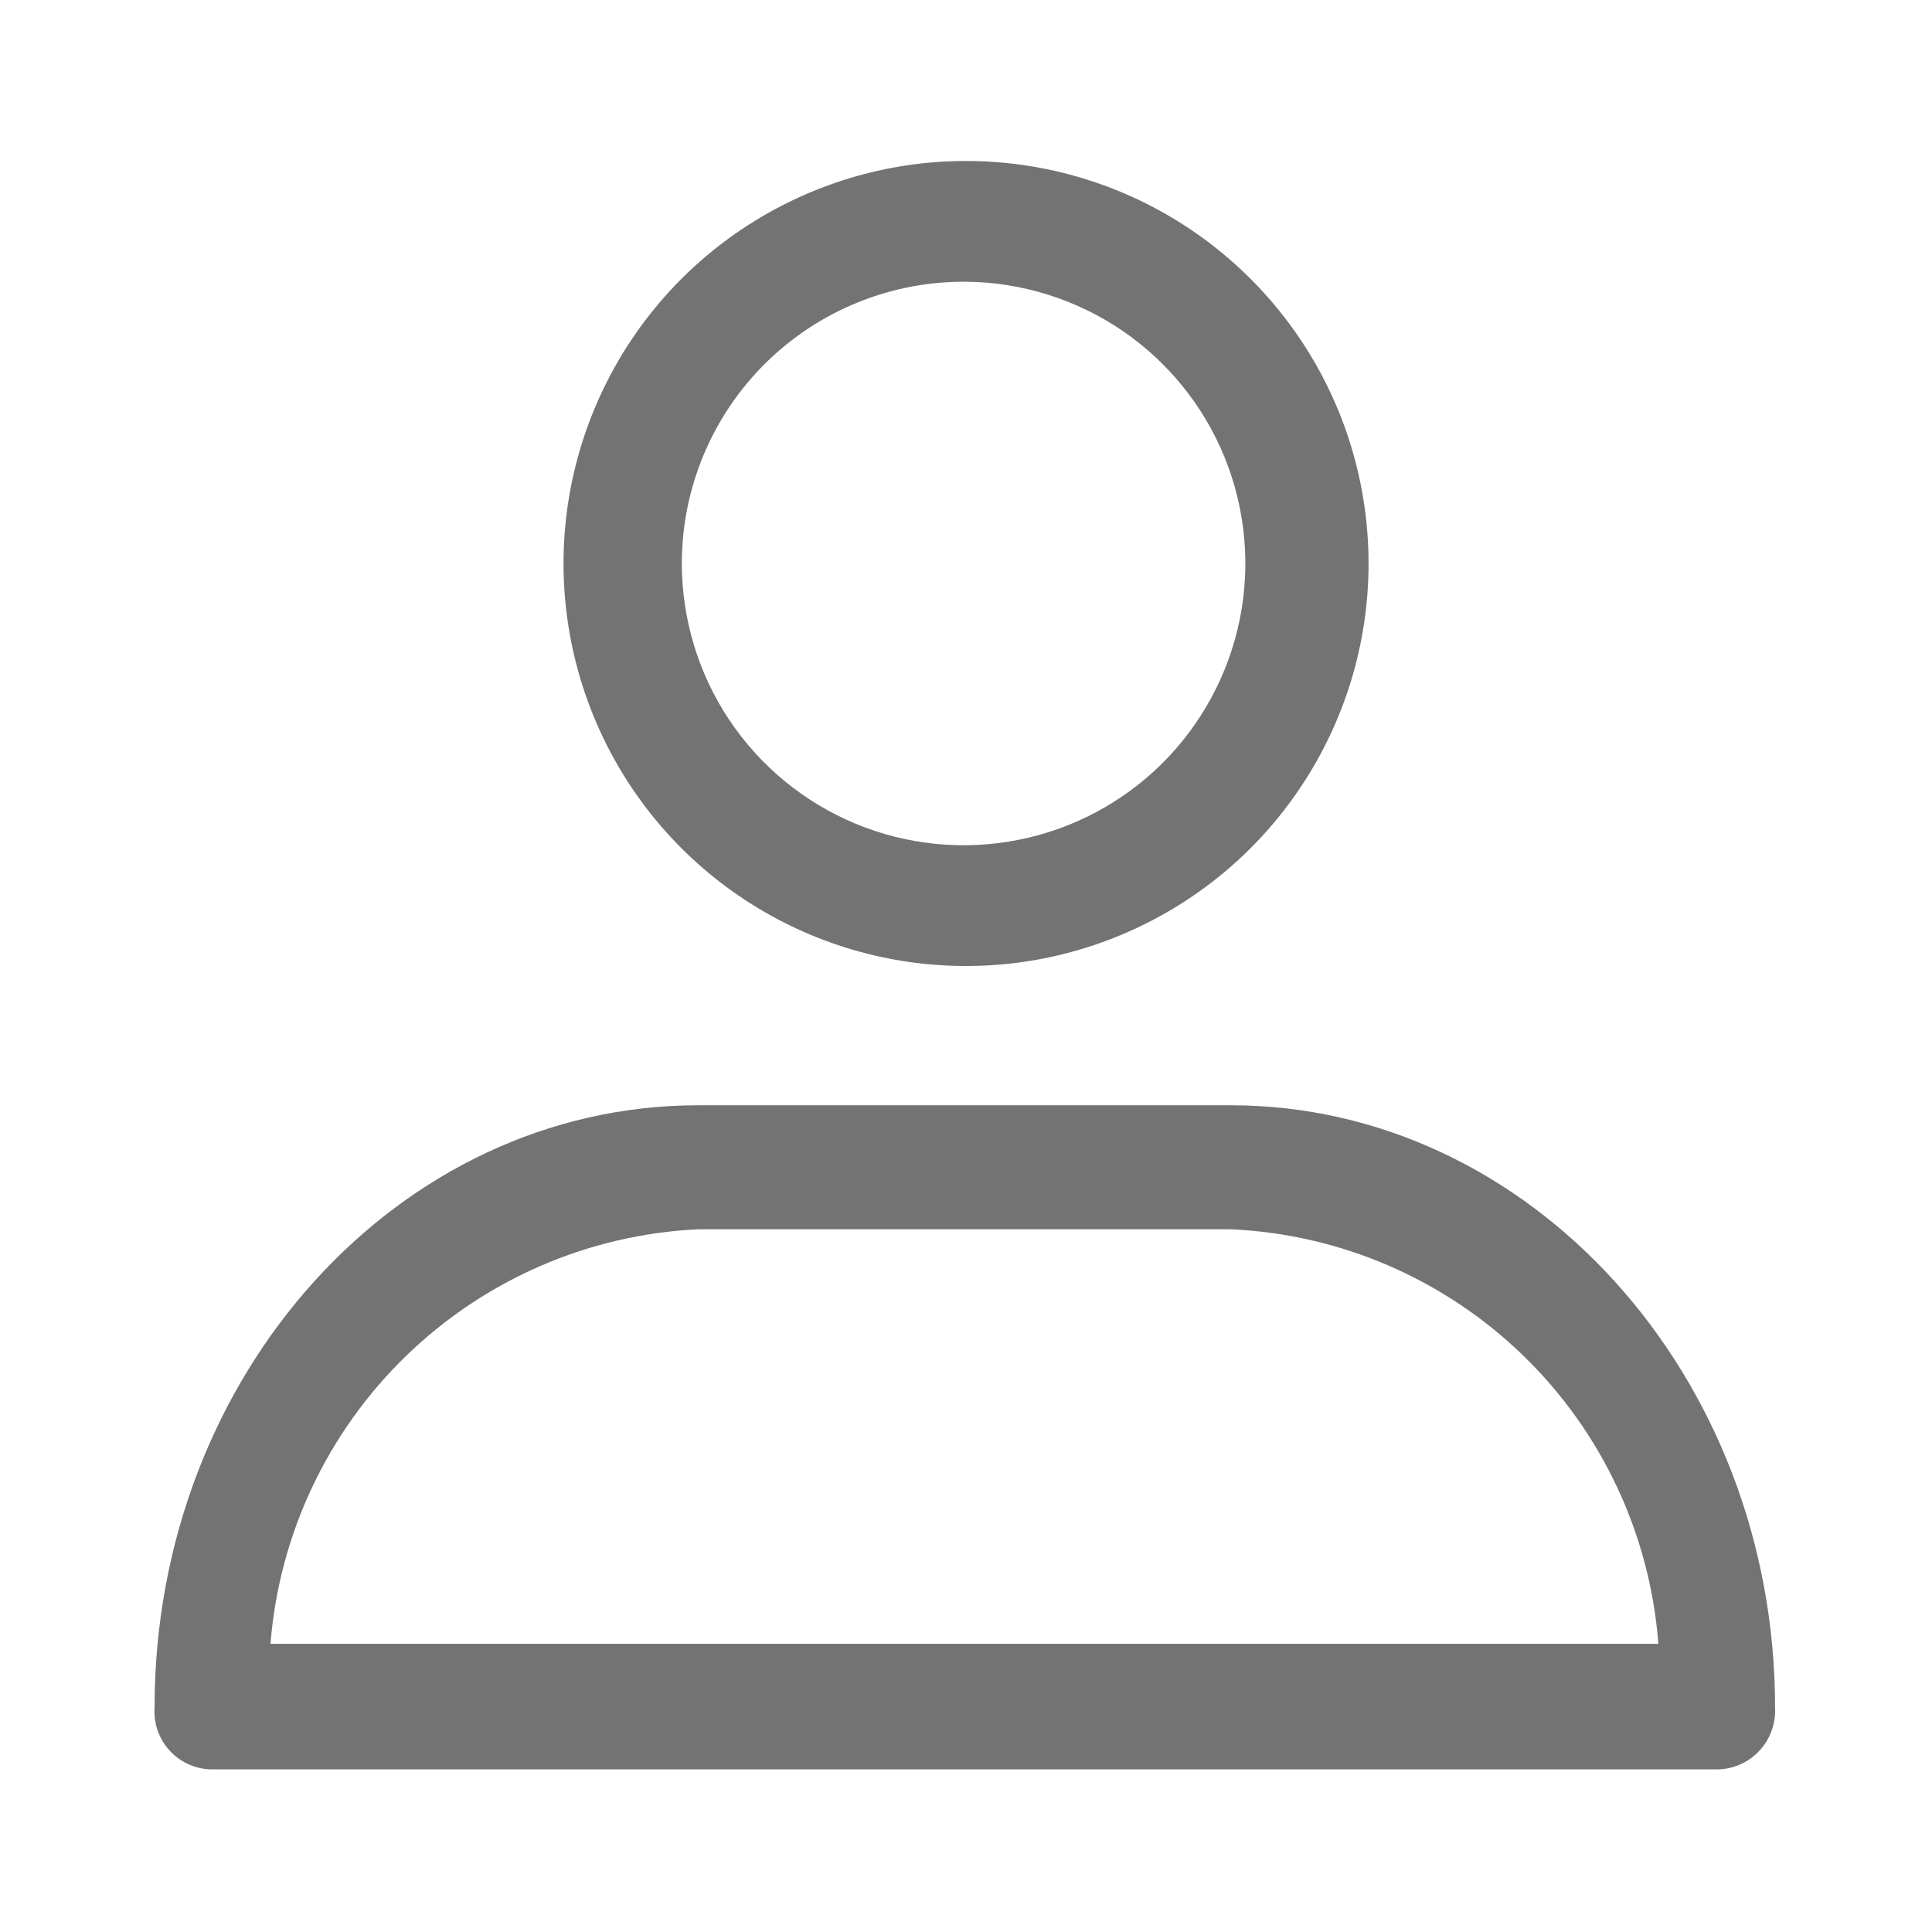
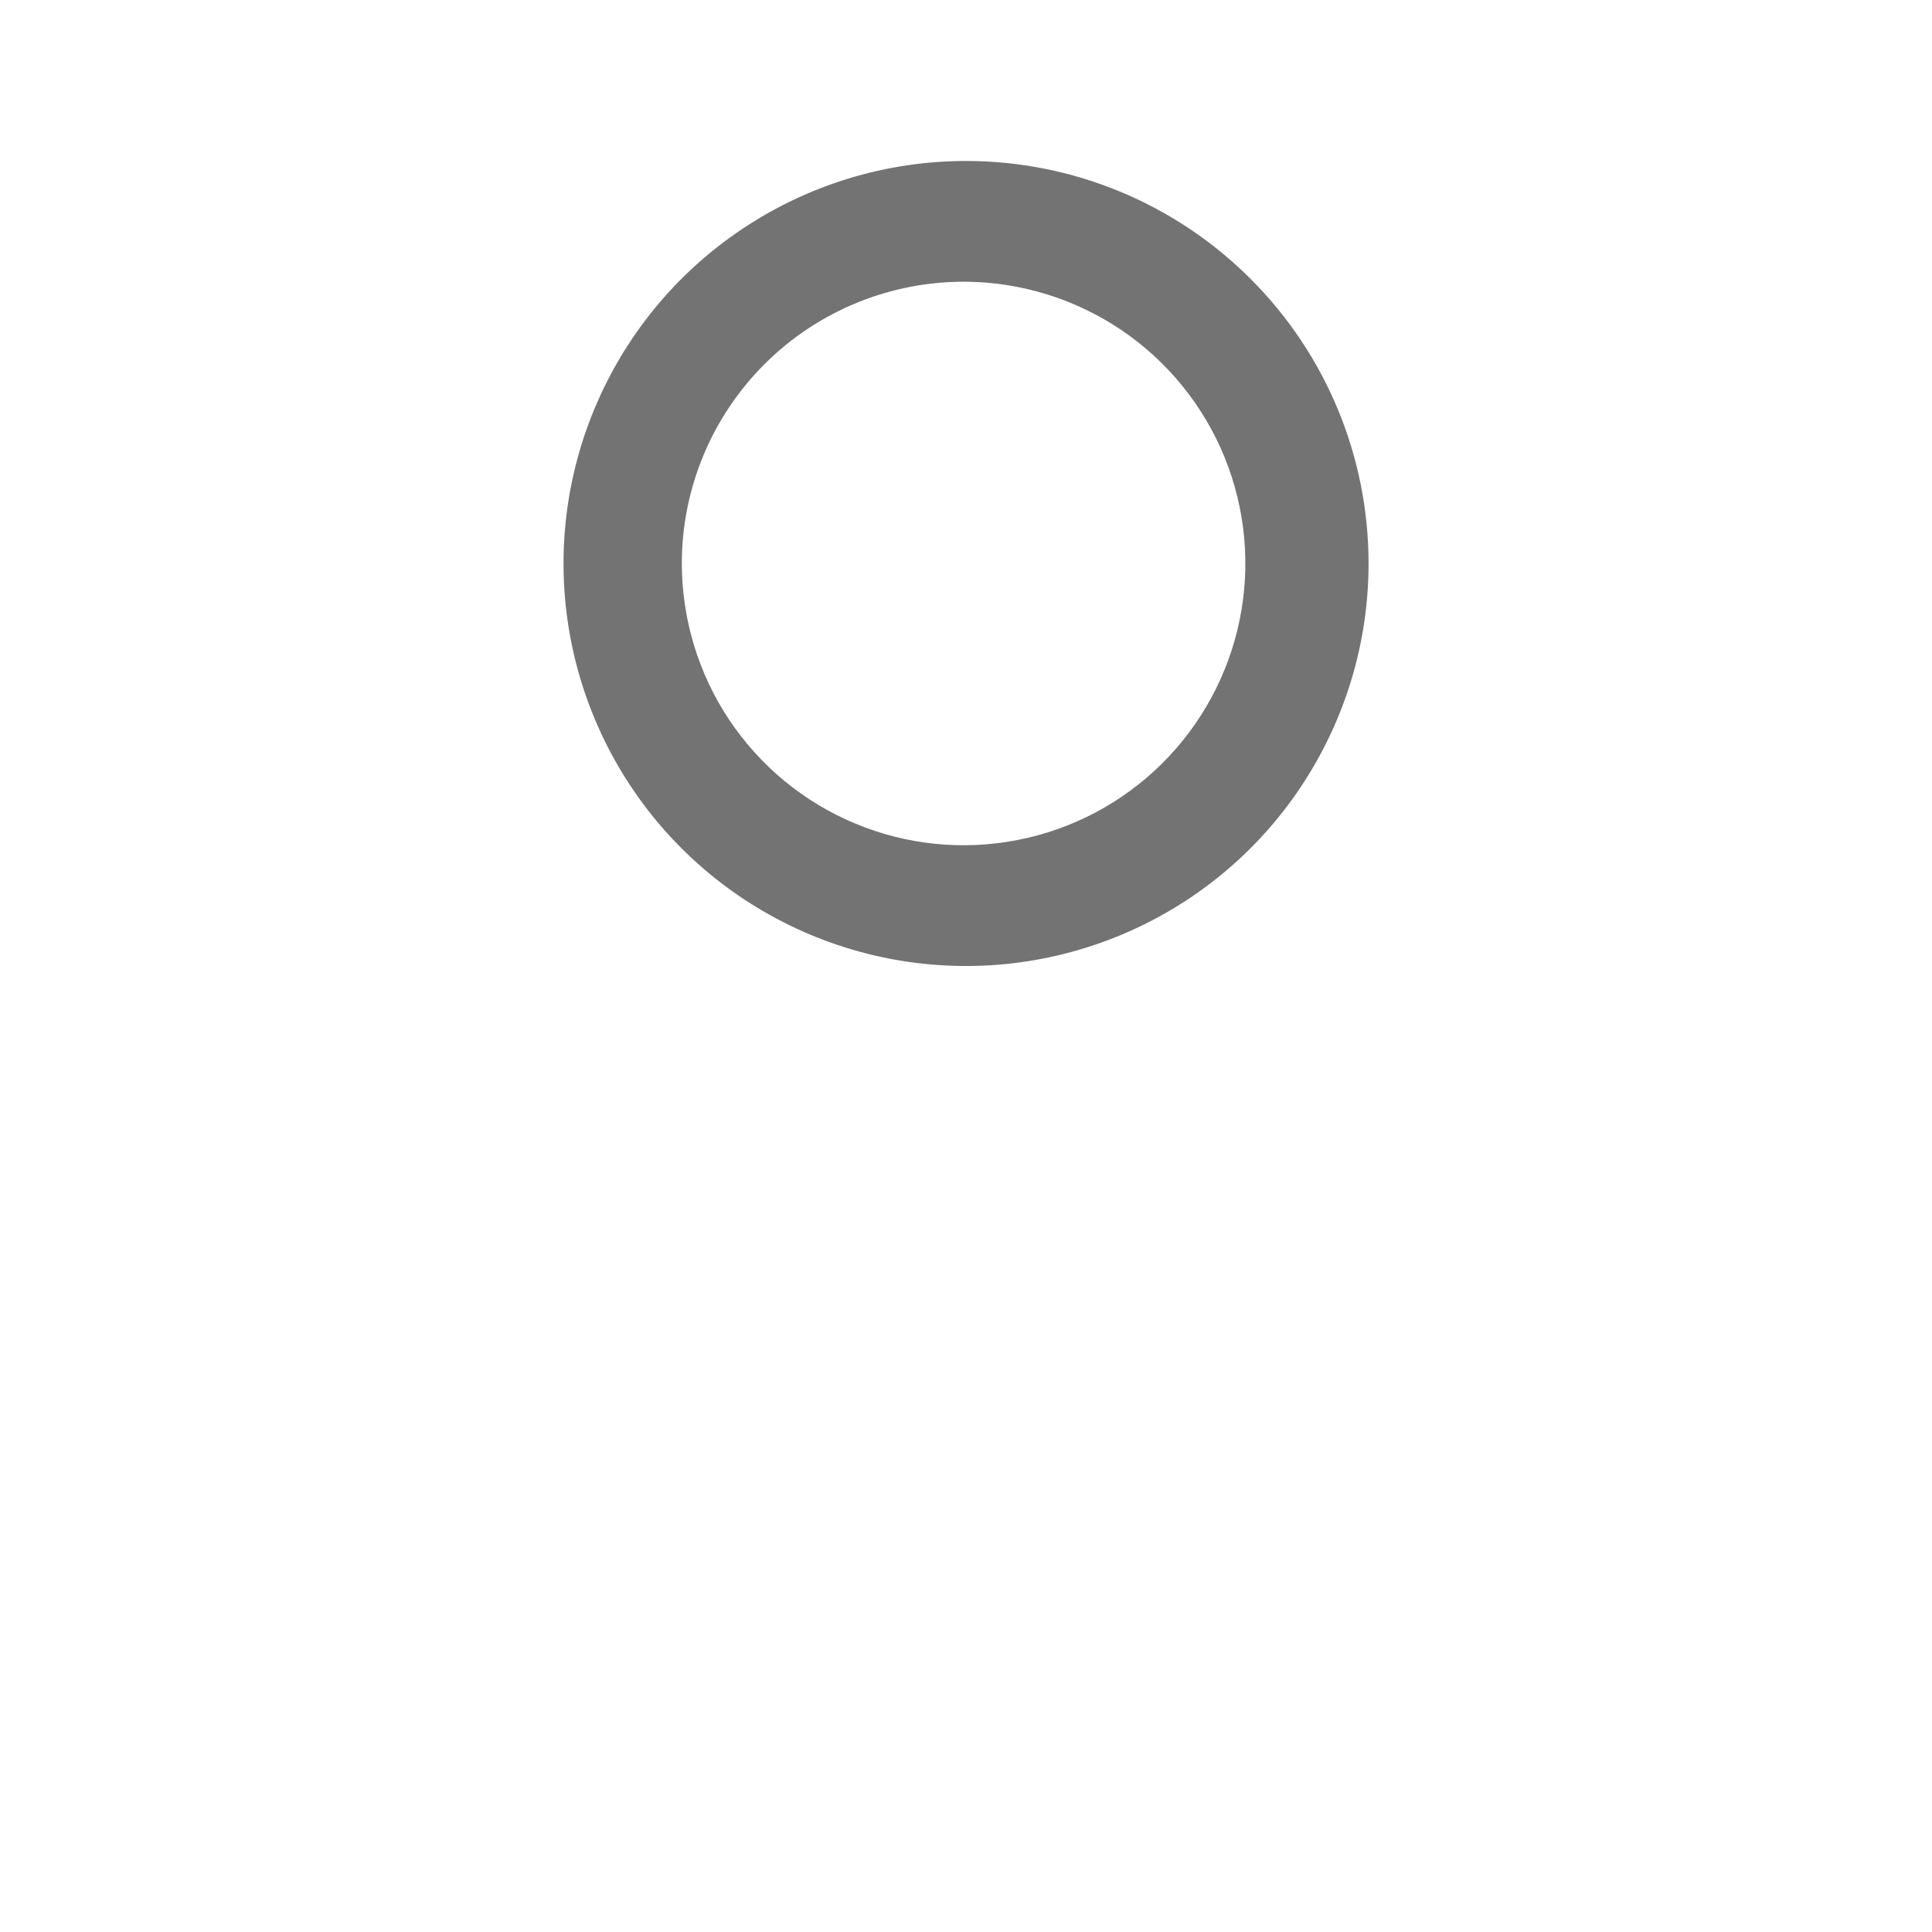
<svg xmlns="http://www.w3.org/2000/svg" width="22px" height="22px" viewBox="0 0 22 22" fill="none">
-   <path d="M14.016 12.586H7.948C4.538 12.586 1.76 15.657 1.76 19.443C1.754 19.531 1.766 19.619 1.794 19.703C1.823 19.787 1.868 19.864 1.927 19.929C1.986 19.995 2.058 20.049 2.138 20.086C2.218 20.124 2.305 20.145 2.393 20.148H19.571C19.66 20.145 19.747 20.124 19.828 20.086C19.908 20.049 19.98 19.996 20.04 19.93C20.1 19.864 20.146 19.787 20.175 19.704C20.205 19.62 20.218 19.531 20.213 19.443C20.213 15.657 17.417 12.586 14.016 12.586ZM7.948 13.998H14.016C15.264 14.054 16.448 14.566 17.345 15.436C18.241 16.305 18.789 17.473 18.884 18.718H3.08C3.179 17.474 3.728 16.309 4.624 15.44C5.52 14.571 6.701 14.058 7.948 13.998Z" fill="#737373" />
  <path d="M11 3.208C11.634 3.214 12.251 3.407 12.775 3.762C13.299 4.118 13.706 4.621 13.945 5.208C14.183 5.795 14.243 6.439 14.116 7.059C13.989 7.68 13.681 8.249 13.232 8.695C12.782 9.141 12.21 9.444 11.589 9.565C10.967 9.687 10.323 9.622 9.739 9.378C9.154 9.135 8.655 8.723 8.303 8.196C7.952 7.669 7.765 7.05 7.764 6.417C7.764 5.993 7.848 5.574 8.011 5.183C8.174 4.792 8.413 4.437 8.714 4.138C9.015 3.84 9.372 3.604 9.764 3.445C10.156 3.285 10.577 3.205 11 3.208ZM11 1.833C10.094 1.833 9.208 2.102 8.454 2.606C7.7 3.109 7.113 3.825 6.766 4.663C6.419 5.5 6.328 6.422 6.505 7.311C6.682 8.2 7.118 9.017 7.759 9.658C8.4 10.299 9.217 10.735 10.106 10.912C10.995 11.089 11.917 10.998 12.754 10.651C13.592 10.304 14.308 9.717 14.811 8.963C15.315 8.209 15.584 7.323 15.584 6.417C15.584 5.201 15.101 4.035 14.241 3.176C13.382 2.316 12.216 1.833 11 1.833Z" fill="#737373" />
</svg>